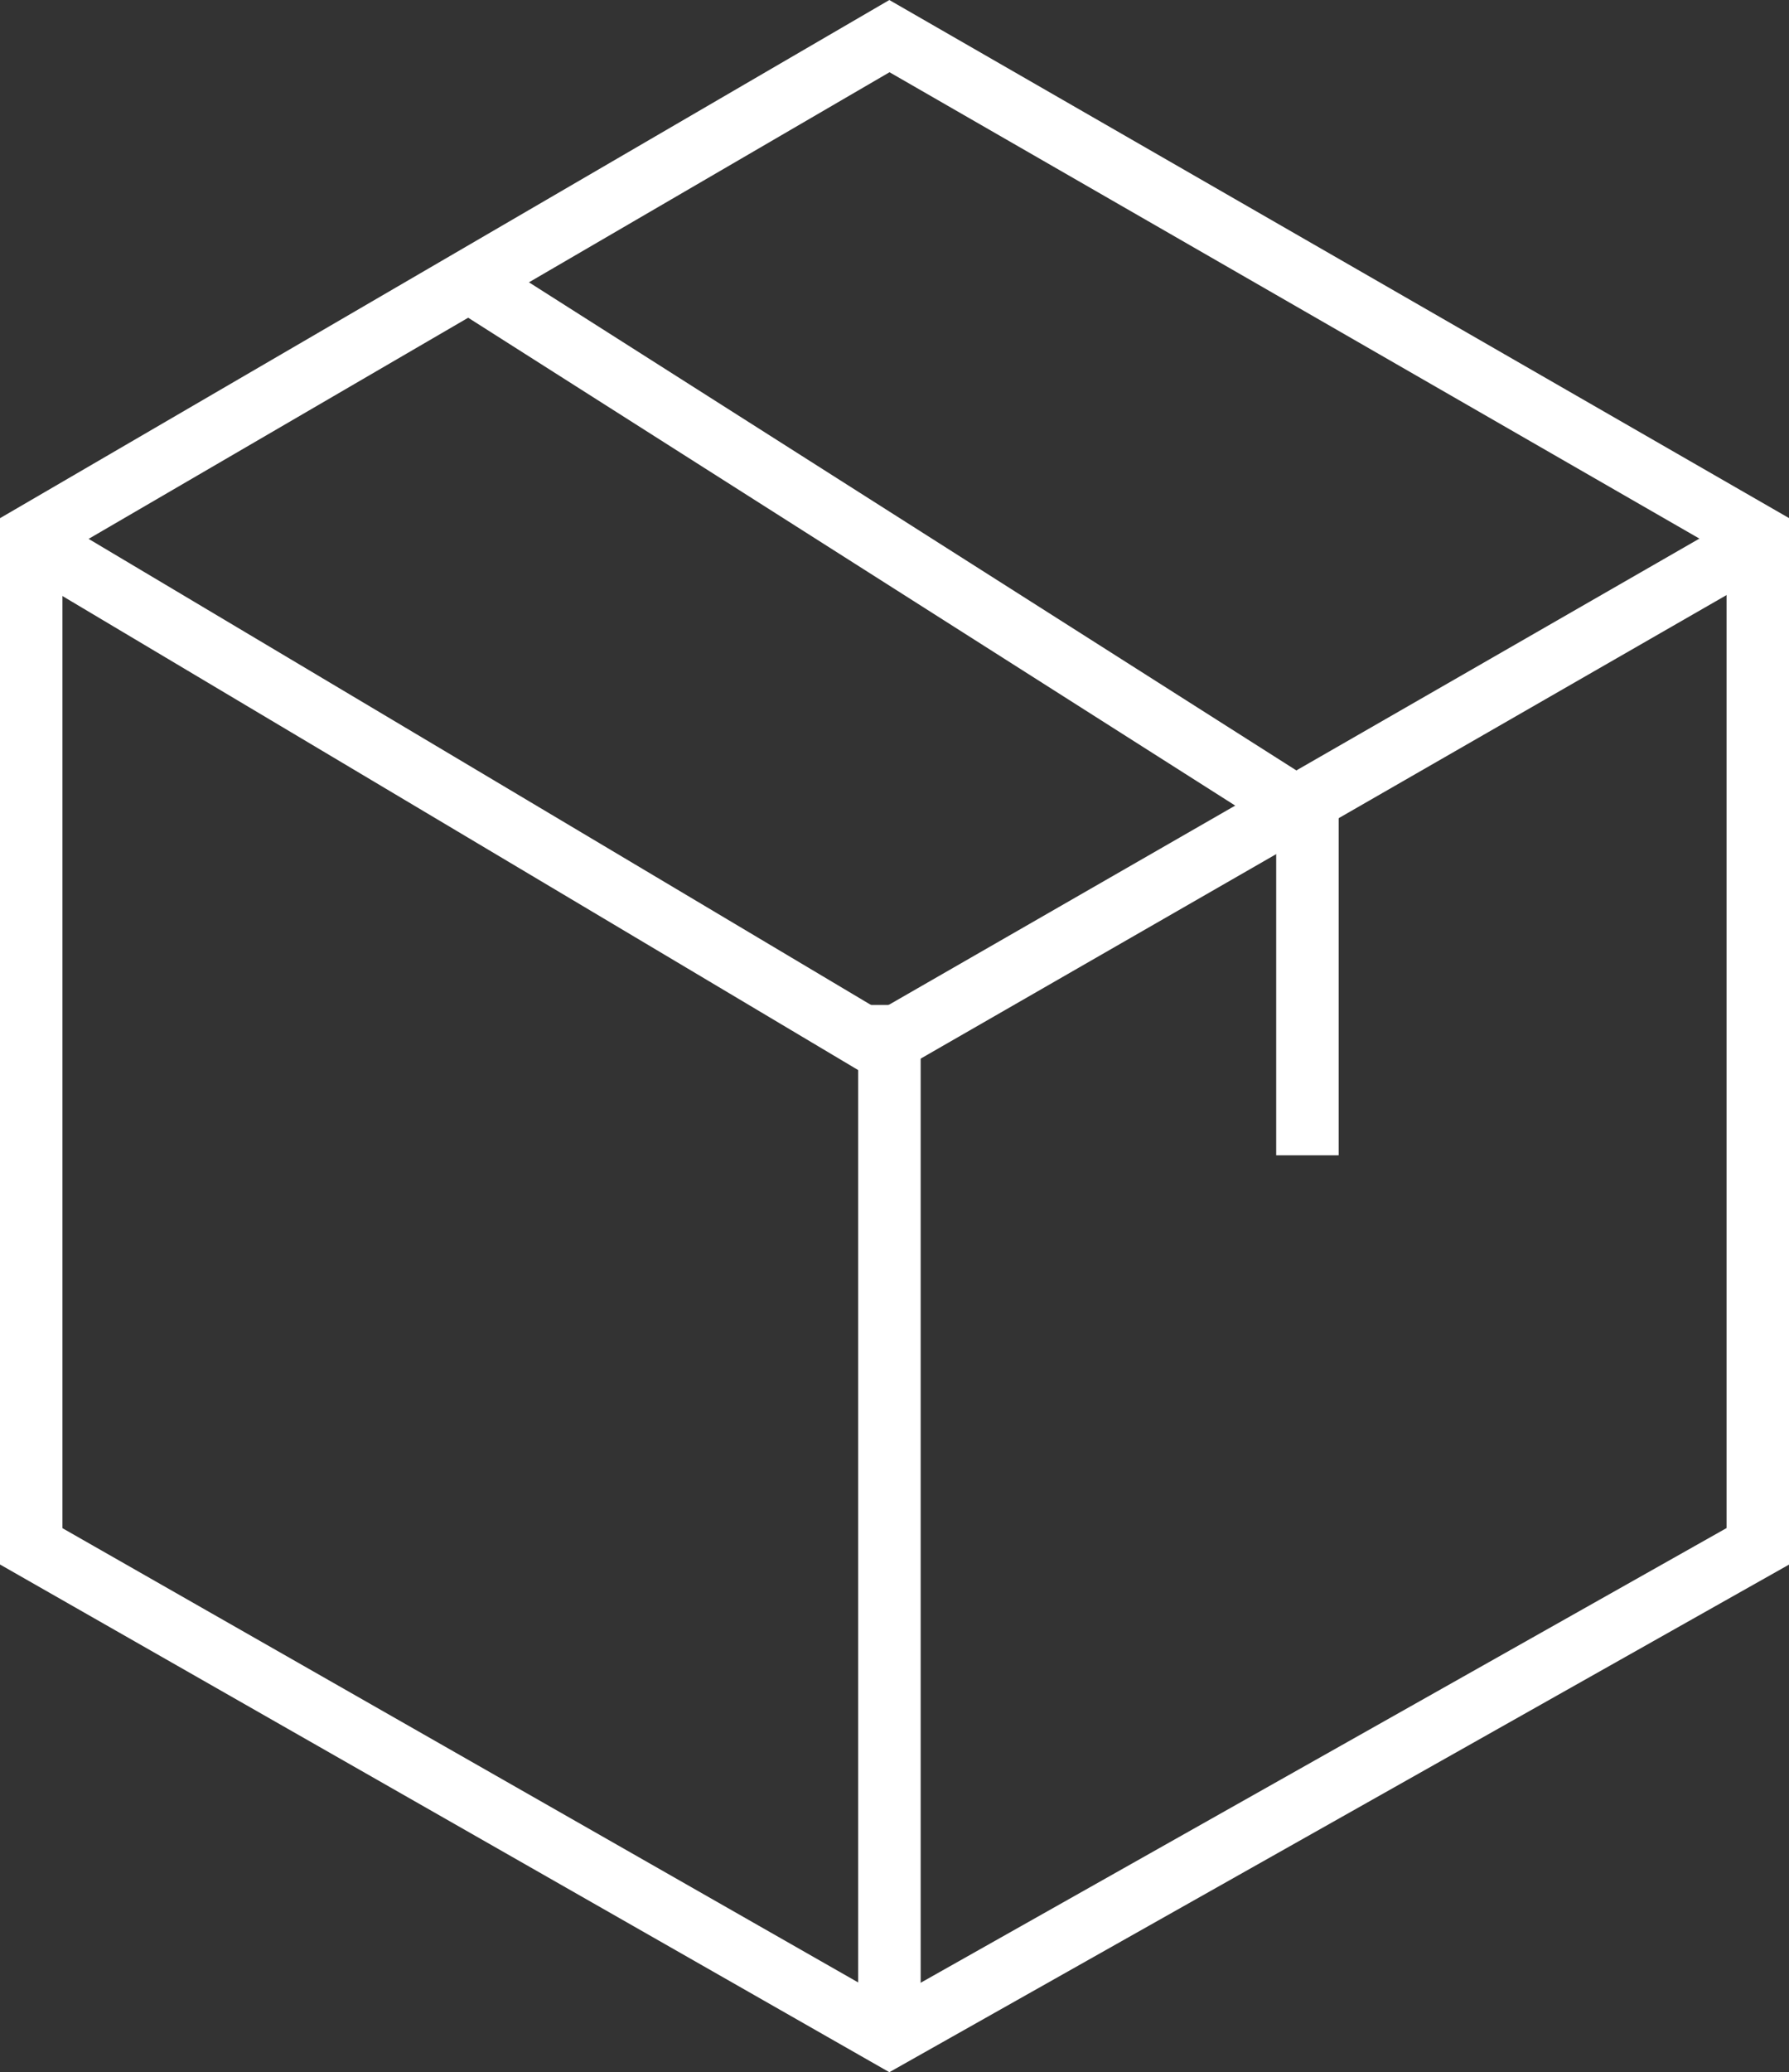
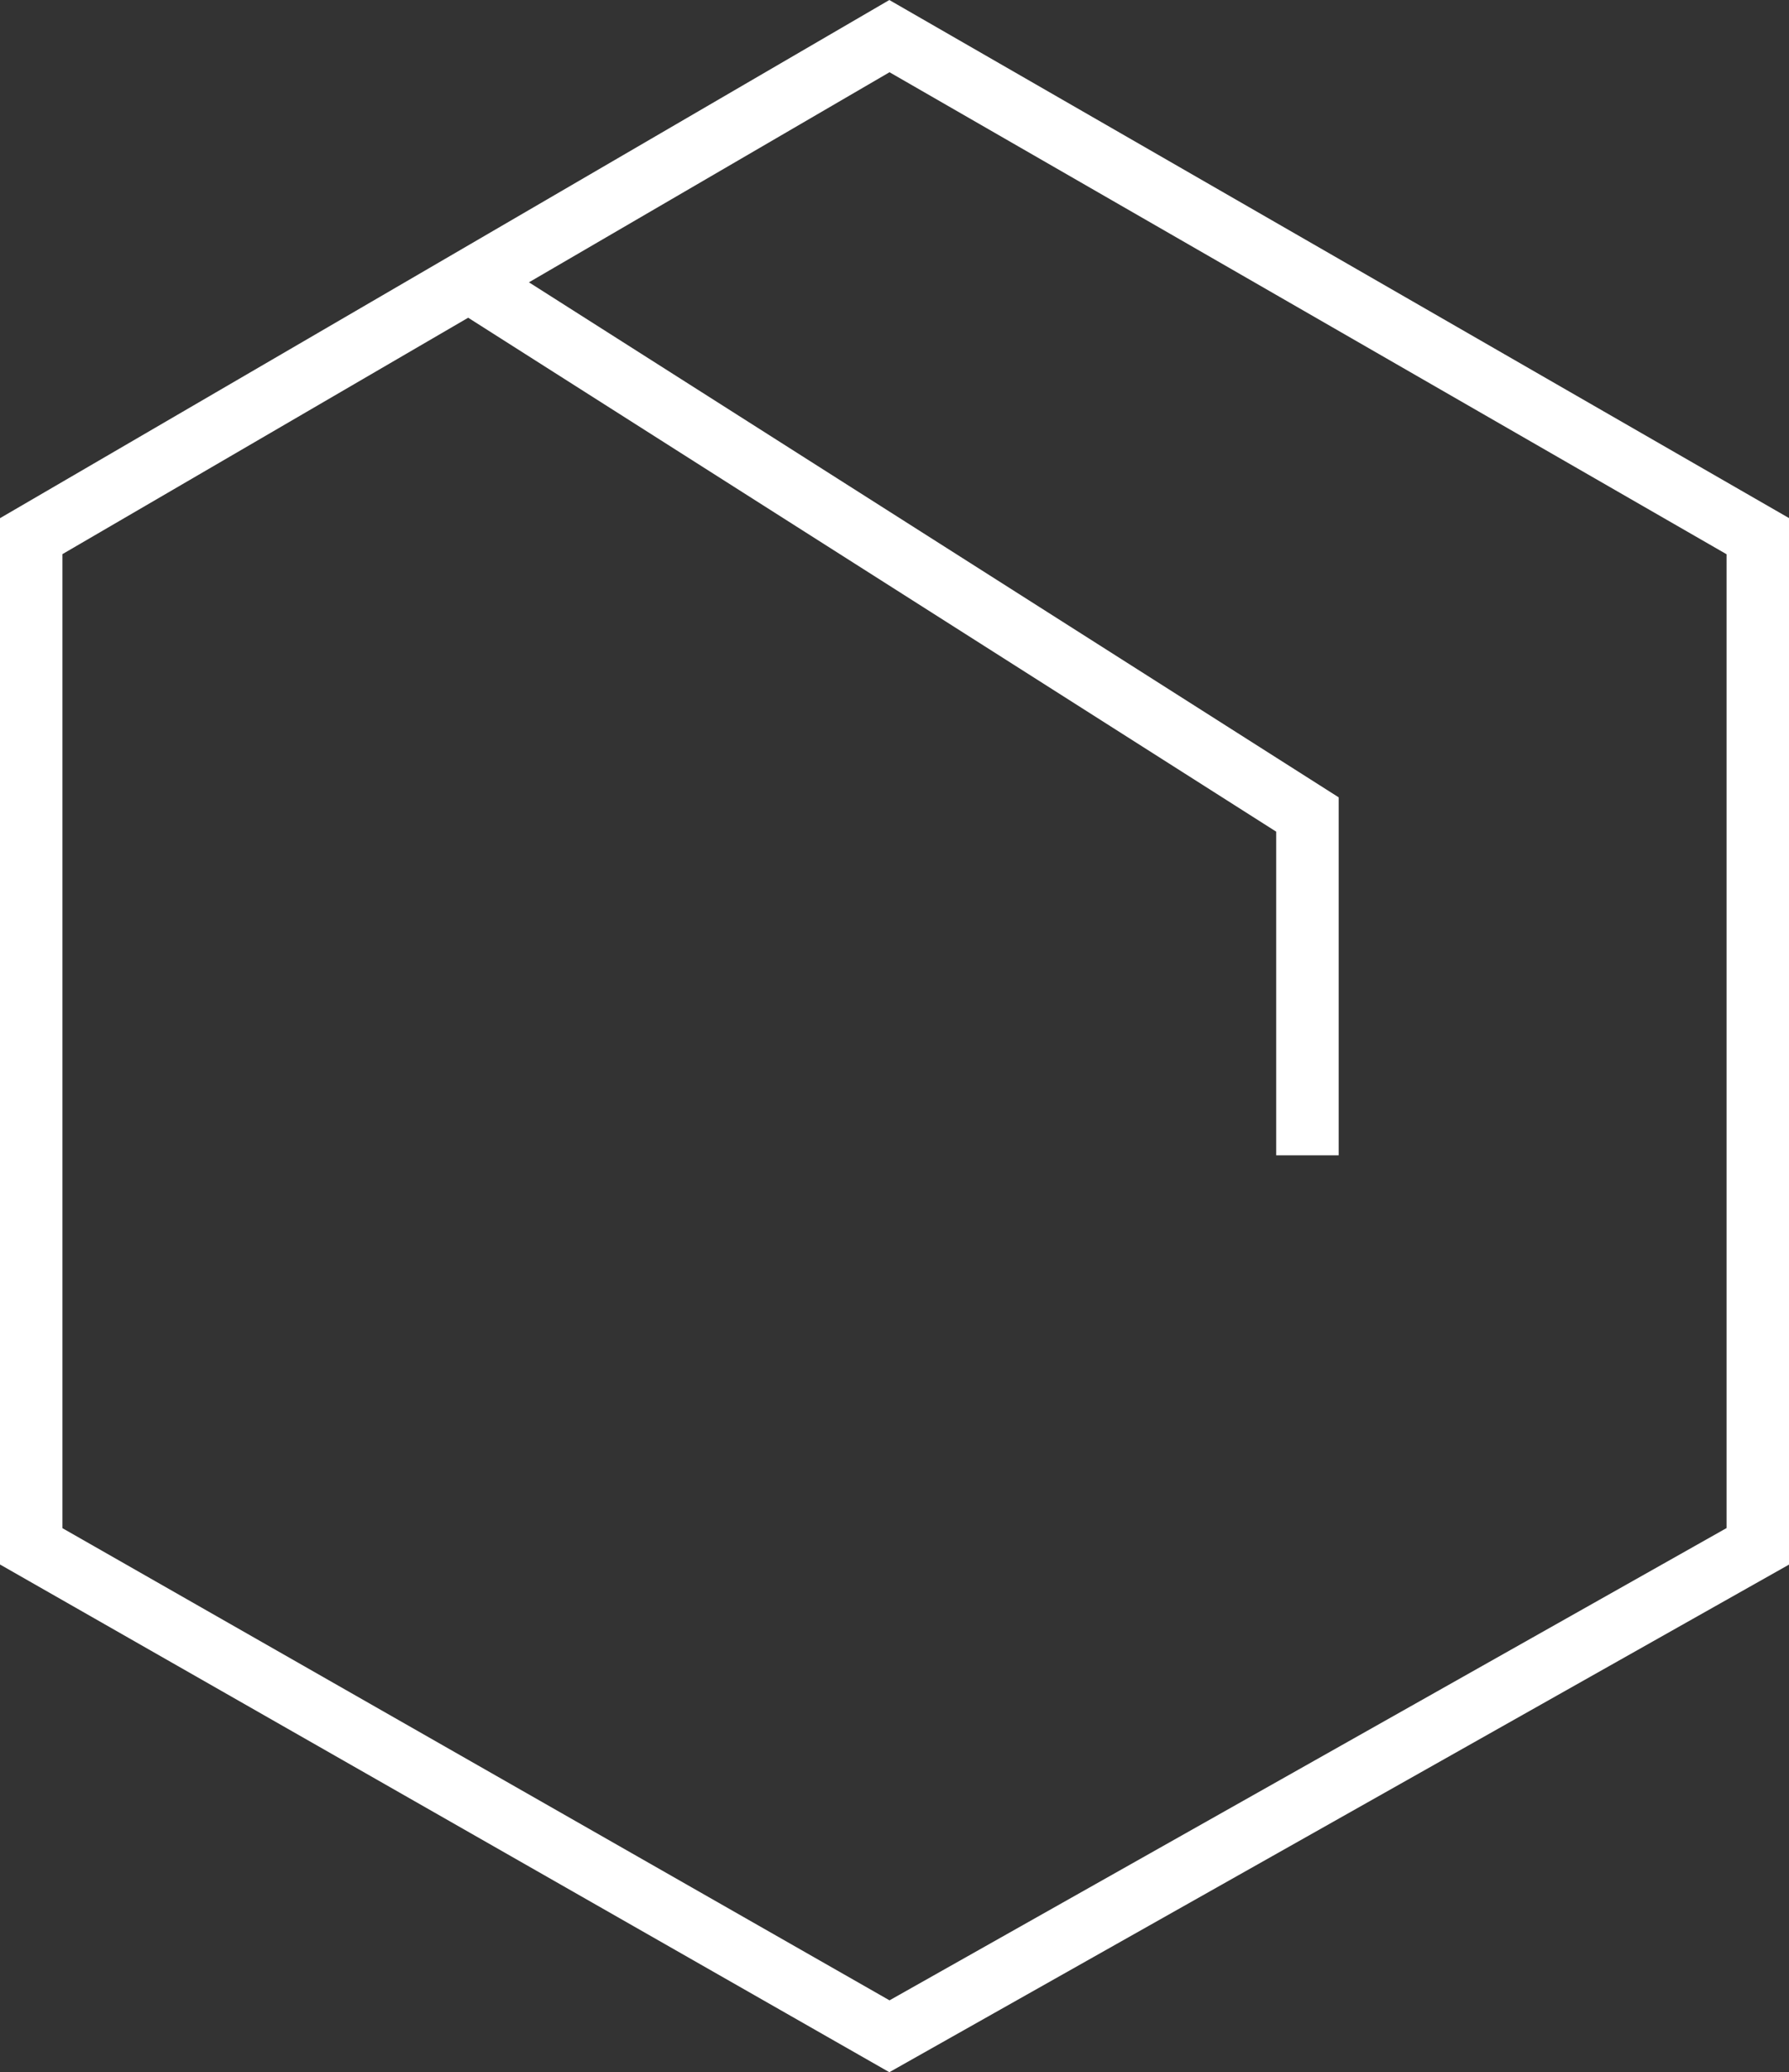
<svg xmlns="http://www.w3.org/2000/svg" width="57.273" height="66.305" viewBox="0 0 57.273 66.305">
  <rect x="0" y="0" width="57.273" height="66.305" fill="#333333" stroke="none" />
  <defs>
    <style>.a{fill:none;stroke:#fff;stroke-width:2px;}</style>
  </defs>
  <g transform="translate(-141.667 -1415.344)">
    <path class="a" d="M129.141,1408.5l-27.475,16v32.323l27.475,15.677,27.8-15.677V1424.5Z" transform="translate(41 8)" />
-     <path class="a" d="M101.667,1425.333l27.152,16.167,28.121-16.167" transform="translate(41 7.324)" />
    <path class="a" d="M101.667,1425.333l26.856,17.073v10.906" transform="translate(55 -1)" />
-     <path class="a" d="M130,1441.5v32.667" transform="translate(40.141 6)" />
  </g>
</svg>